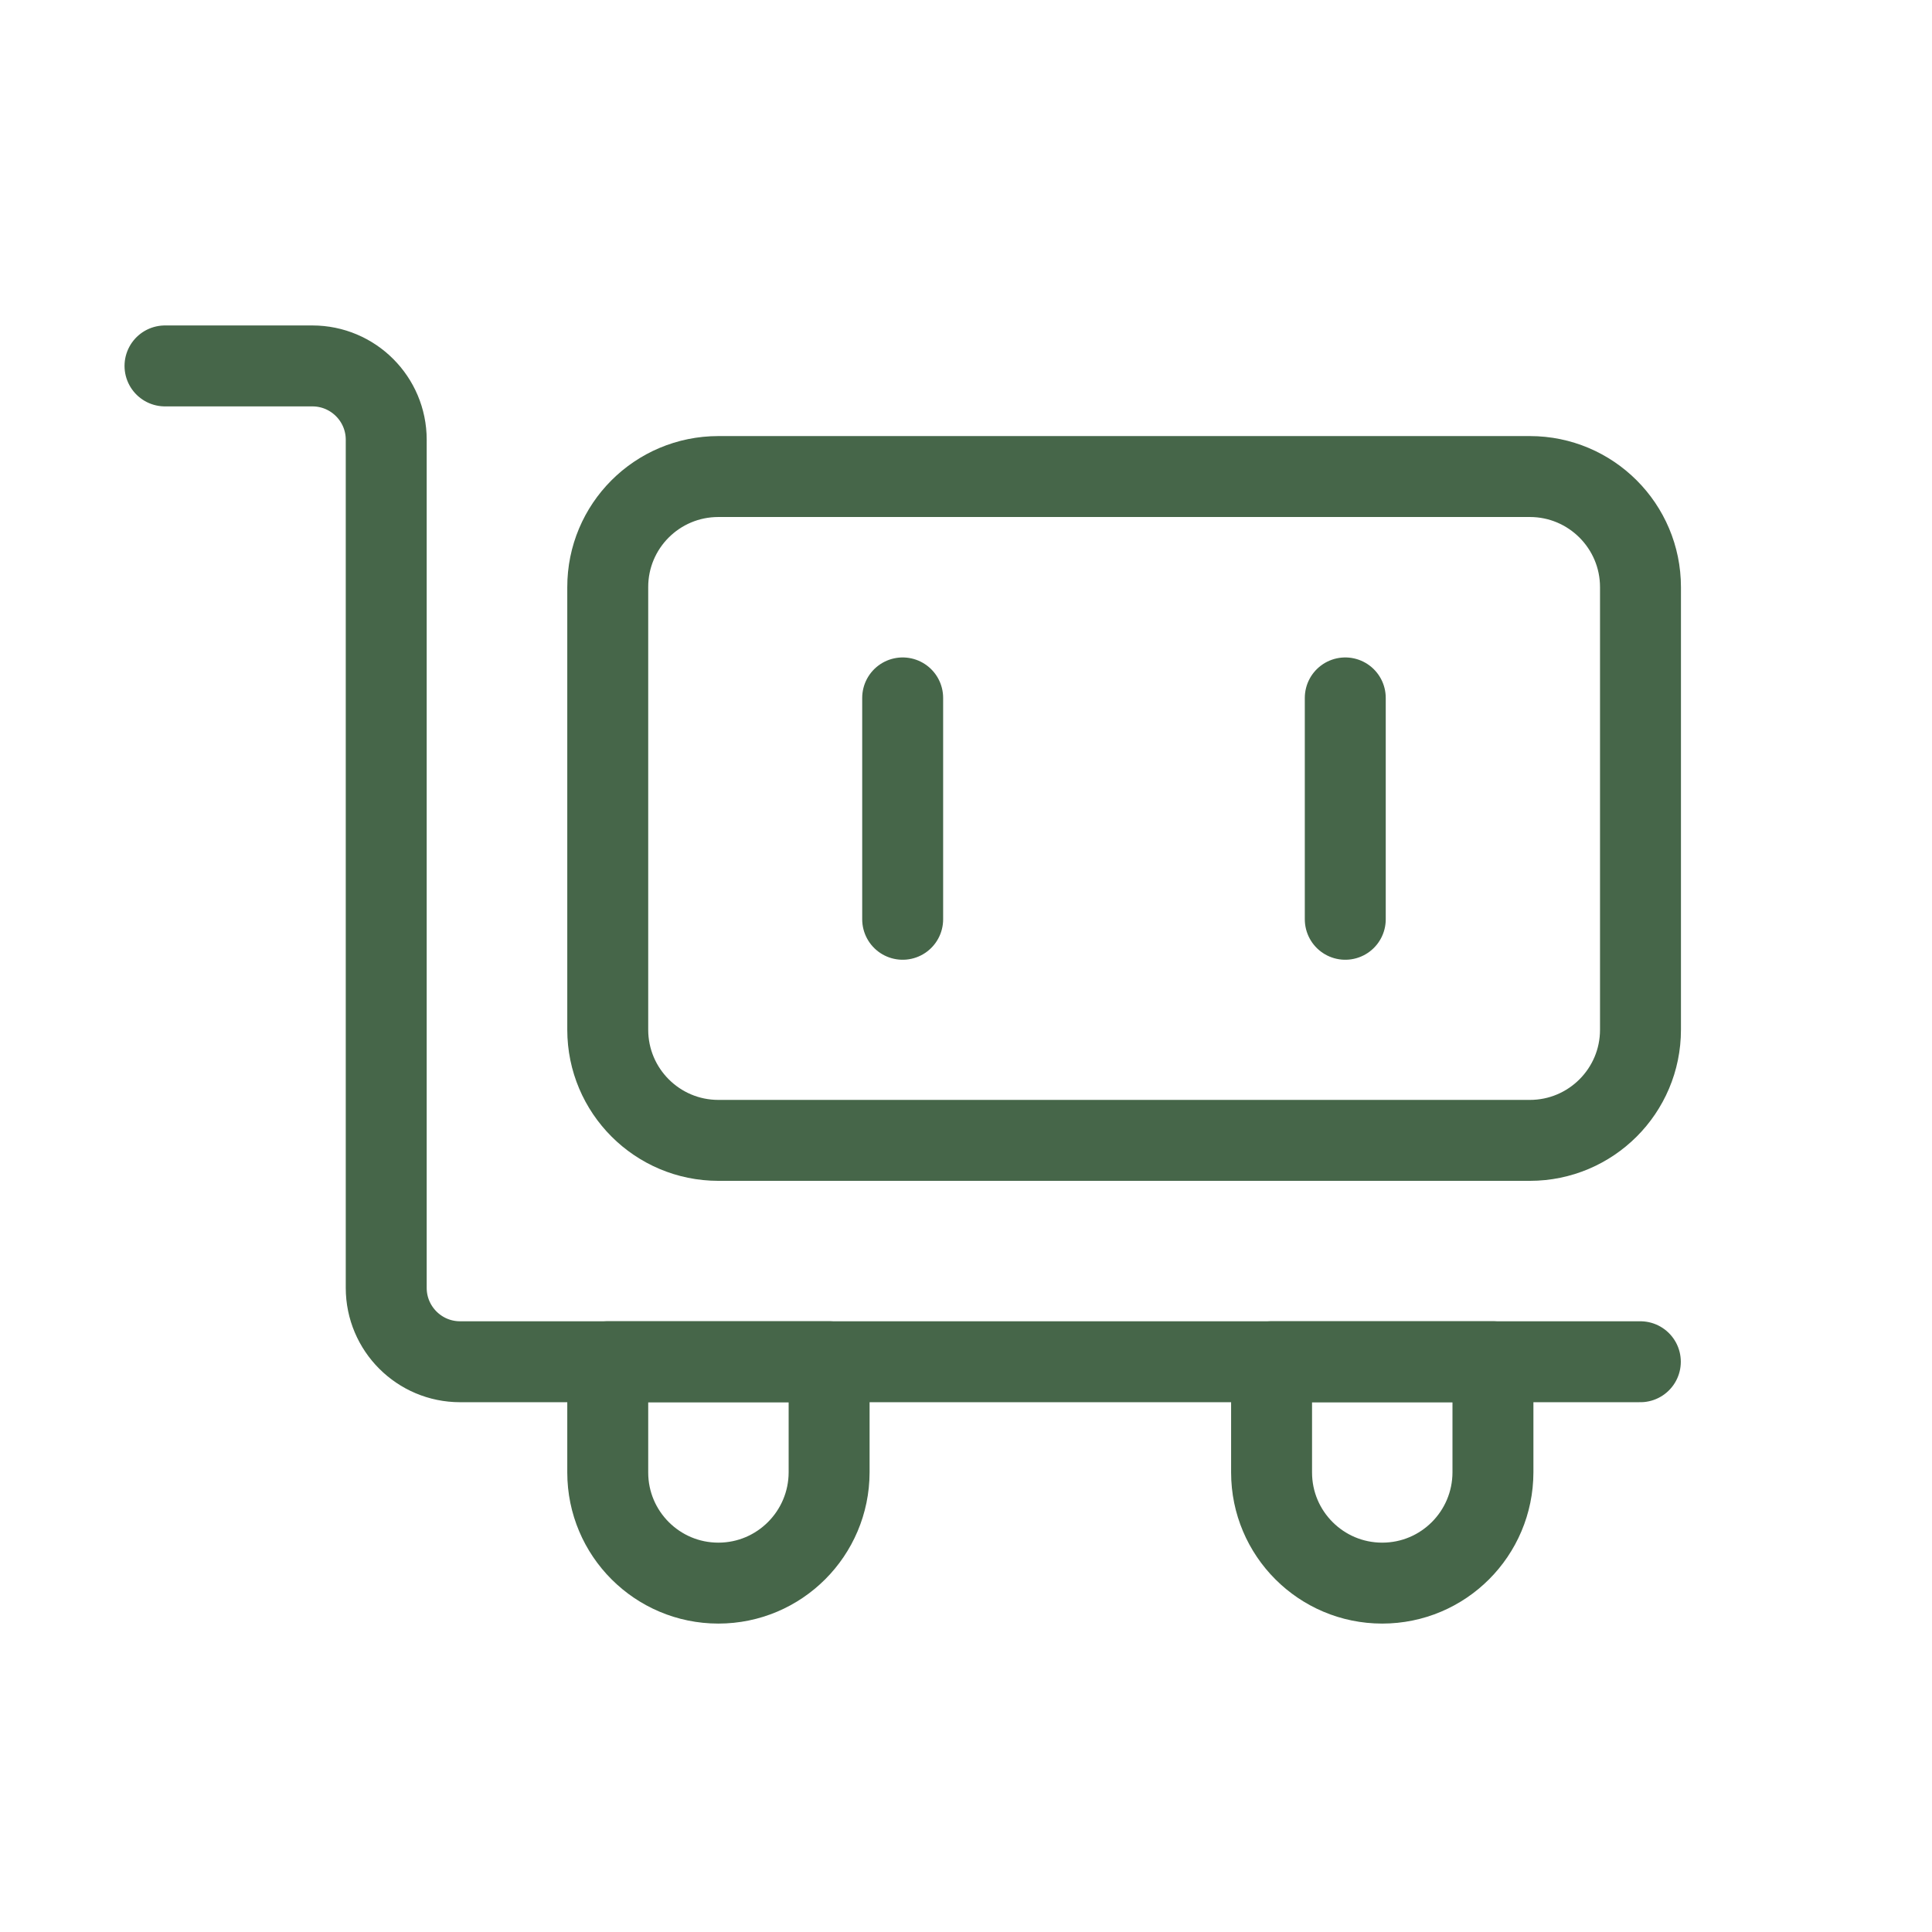
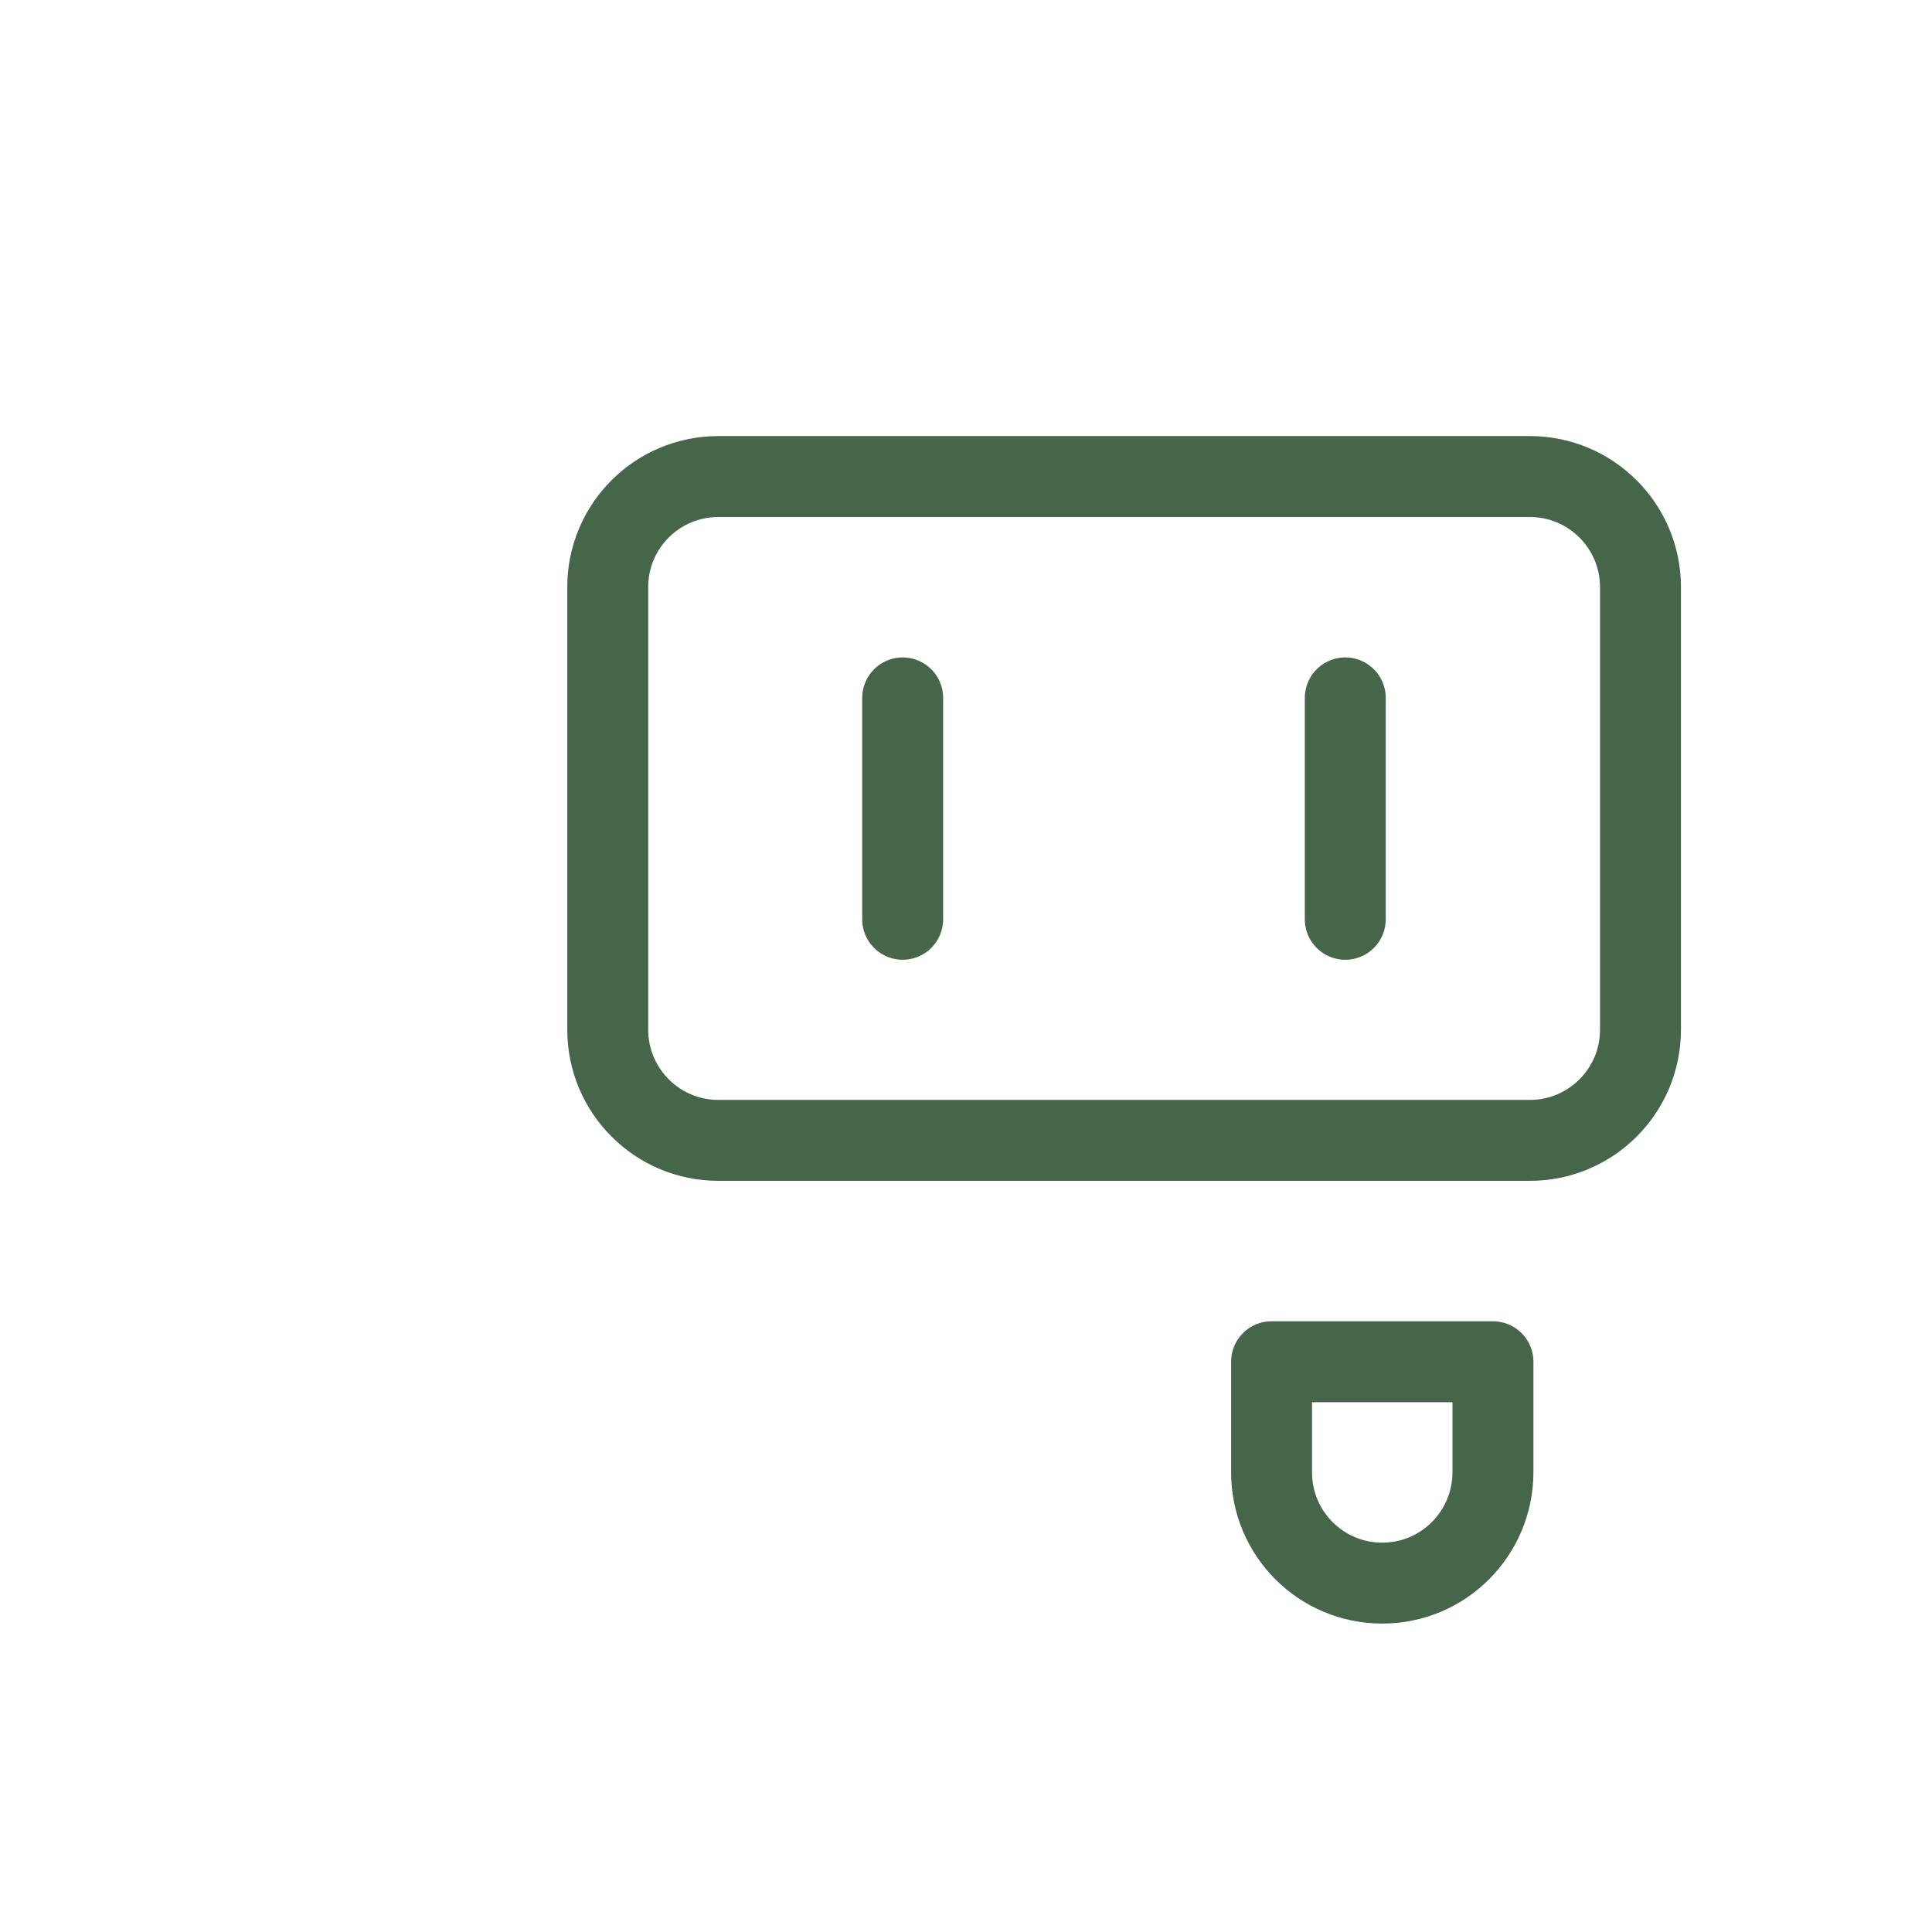
<svg xmlns="http://www.w3.org/2000/svg" version="1.1" x="0px" y="0px" viewBox="0 0 136.06 136.06" style="enable-background:new 0 0 136.06 136.06;" xml:space="preserve">
  <style type="text/css">
	.st0{fill:#486849;stroke:#486849;stroke-width:0.992;stroke-miterlimit:10;}
	.st1{fill:#486849;stroke:#486849;stroke-miterlimit:10;}
	.st2{fill:none;stroke:#466649;stroke-width:5.7;stroke-linejoin:round;}
	.st3{fill:none;stroke:#466649;stroke-width:5.7;stroke-linecap:round;}
	.st4{fill:none;stroke:#466649;stroke-width:5.7;stroke-linecap:round;stroke-linejoin:round;}
</style>
  <g id="圖層_1">
    <path class="st0" d="M-272.28-255.07c1,0.66,2.19,1.05,3.47,1.05c1.29,0,2.48-0.39,3.47-1.05c1.69-1.13,2.81-3.05,2.81-5.24   c0-3.47-2.81-6.29-6.29-6.29c-3.47,0-6.29,2.81-6.29,6.29C-275.09-258.12-273.98-256.2-272.28-255.07z" />
    <path class="st0" d="M-254.4-243.39h-5.14v-3.42v-0.09c0-3.45-2.8-6.25-6.25-6.25h-6.04c-3.45,0-6.25,2.8-6.25,6.25v0.09v3.42   h-6.77v-3.42v-0.09c0-3.45-2.8-6.25-6.25-6.25h-6.04c-3.45,0-6.25,2.8-6.25,6.25v0.09v3.42h-5.41c-2.01,0-3.64,1.63-3.64,3.64v0.8   v23.27v3.64h2.66v-27.42c0-0.57,0.46-1.03,1.03-1.03h5.35v6.33l0,0c0,0.36,0.05,0.7,0.15,1.03c0.02,0.05,0.03,0.11,0.05,0.16   c0.17,0.48,0.45,0.91,0.79,1.26c0.04,0.04,0.07,0.07,0.11,0.11c0.09,0.08,0.18,0.16,0.28,0.24c0.3,0.23,0.64,0.41,1.01,0.53   c0.18,0.06,0.36,0.11,0.55,0.14v15.21c0,0.77,0.26,1.49,0.69,2.07c0.36,0.49,0.85,0.87,1.42,1.12c0.06,0.03,0.13,0.05,0.2,0.08   c0.08,0.03,0.16,0.05,0.25,0.08c0.07,0.02,0.13,0.04,0.2,0.05c0.11,0.02,0.23,0.04,0.34,0.05c0.12,0.01,0.23,0.02,0.35,0.02h5.73   c0.12,0,0.24-0.01,0.35-0.02c0.12-0.01,0.23-0.03,0.34-0.05c0.07-0.01,0.14-0.03,0.2-0.05c0.08-0.02,0.17-0.05,0.25-0.08   c0.07-0.02,0.13-0.05,0.2-0.08c0.57-0.24,1.06-0.63,1.42-1.12c0.43-0.58,0.69-1.29,0.69-2.07v-15.21c0.19-0.03,0.37-0.08,0.55-0.14   c0.37-0.12,0.71-0.3,1.01-0.53c0.08-0.06,0.16-0.13,0.24-0.2c0.05-0.05,0.1-0.1,0.15-0.15c0.35-0.36,0.62-0.79,0.79-1.26   c0.02-0.05,0.04-0.11,0.05-0.16c0.1-0.33,0.15-0.67,0.15-1.03l0,0v-6.33h30.39c0.57,0,1.03,0.46,1.03,1.03v27.42h2.66v-3.64v-23.27   v-0.8C-250.77-241.76-252.39-243.39-254.4-243.39z" />
    <path class="st0" d="M-297.59-255.07c0.99,0.66,2.19,1.05,3.47,1.05c1.28,0,2.48-0.39,3.48-1.05c1.69-1.13,2.81-3.05,2.81-5.24   c0-3.47-2.81-6.29-6.29-6.29s-6.29,2.81-6.29,6.29C-300.4-258.12-299.28-256.2-297.59-255.07z" />
  </g>
  <g id="圖層_2">
    <g>
      <g>
-         <path class="st1" d="M-296.2,65.86v38.27c0,2.48-2.02,4.5-4.5,4.5h-12.38c-0.62,0-1.13-0.5-1.13-1.13c0-0.62,0.5-1.12,1.13-1.12     h12.38c1.24,0,2.25-1.01,2.25-2.25V65.86c0-1.24-1.01-2.25-2.25-2.25h-45.03c-1.24,0-2.25,1.01-2.25,2.25v38.27     c0,1.24,1.01,2.25,2.25,2.25h10.13c0.62,0,1.13,0.5,1.13,1.12c0,0.62-0.5,1.13-1.13,1.13h-10.13c-2.48,0-4.5-2.02-4.5-4.5V65.86     c0-2.48,2.02-4.5,4.5-4.5h45.03C-298.22,61.36-296.2,63.38-296.2,65.86z" />
+         <path class="st1" d="M-296.2,65.86v38.27c0,2.48-2.02,4.5-4.5,4.5h-12.38c-0.62,0-1.13-0.5-1.13-1.13h12.38c1.24,0,2.25-1.01,2.25-2.25V65.86c0-1.24-1.01-2.25-2.25-2.25h-45.03c-1.24,0-2.25,1.01-2.25,2.25v38.27     c0,1.24,1.01,2.25,2.25,2.25h10.13c0.62,0,1.13,0.5,1.13,1.12c0,0.62-0.5,1.13-1.13,1.13h-10.13c-2.48,0-4.5-2.02-4.5-4.5V65.86     c0-2.48,2.02-4.5,4.5-4.5h45.03C-298.22,61.36-296.2,63.38-296.2,65.86z" />
      </g>
      <g>
        <path class="st1" d="M-323.22,75.99v38.27c0,0.62-0.5,1.13-1.13,1.13c-0.62,0-1.12-0.5-1.12-1.13V75.99     c0-0.62,0.5-1.13,1.12-1.13C-323.72,74.87-323.22,75.37-323.22,75.99z" />
      </g>
      <g>
-         <path class="st1" d="M-309.71,89.5c0,0.29-0.11,0.58-0.33,0.8c-0.44,0.44-1.15,0.44-1.59,0l-12.71-12.71l-12.71,12.71     c-0.44,0.44-1.15,0.44-1.59,0c-0.44-0.44-0.44-1.15,0-1.59l13.51-13.51c0.44-0.44,1.15-0.44,1.59,0l13.51,13.51     C-309.82,88.93-309.71,89.21-309.71,89.5z" />
-       </g>
+         </g>
    </g>
    <path class="st2" d="M50.59,33.56h57.15c4.3,0,7.79,3.49,7.79,7.79v31.17c0,4.3-3.49,7.79-7.79,7.79H50.59   c-4.3,0-7.79-3.49-7.79-7.79V41.36C42.79,37.05,46.28,33.56,50.59,33.56z" />
    <path class="st3" d="M63.57,49.15v15.59" />
    <path class="st3" d="M94.74,49.15v15.59" />
-     <path class="st4" d="M115.52,95.9H32.4c-2.87,0-5.2-2.33-5.2-5.2V30.97c0-2.87-2.33-5.2-5.2-5.2H11.62" />
-     <path class="st4" d="M50.59,111.49c-4.3,0-7.79-3.49-7.79-7.79V95.9h15.59v7.79C58.38,108,54.89,111.49,50.59,111.49z" />
    <path class="st4" d="M97.34,111.49c-4.3,0-7.79-3.49-7.79-7.79V95.9h15.59v7.79C105.13,108,101.65,111.49,97.34,111.49z" />
  </g>
</svg>